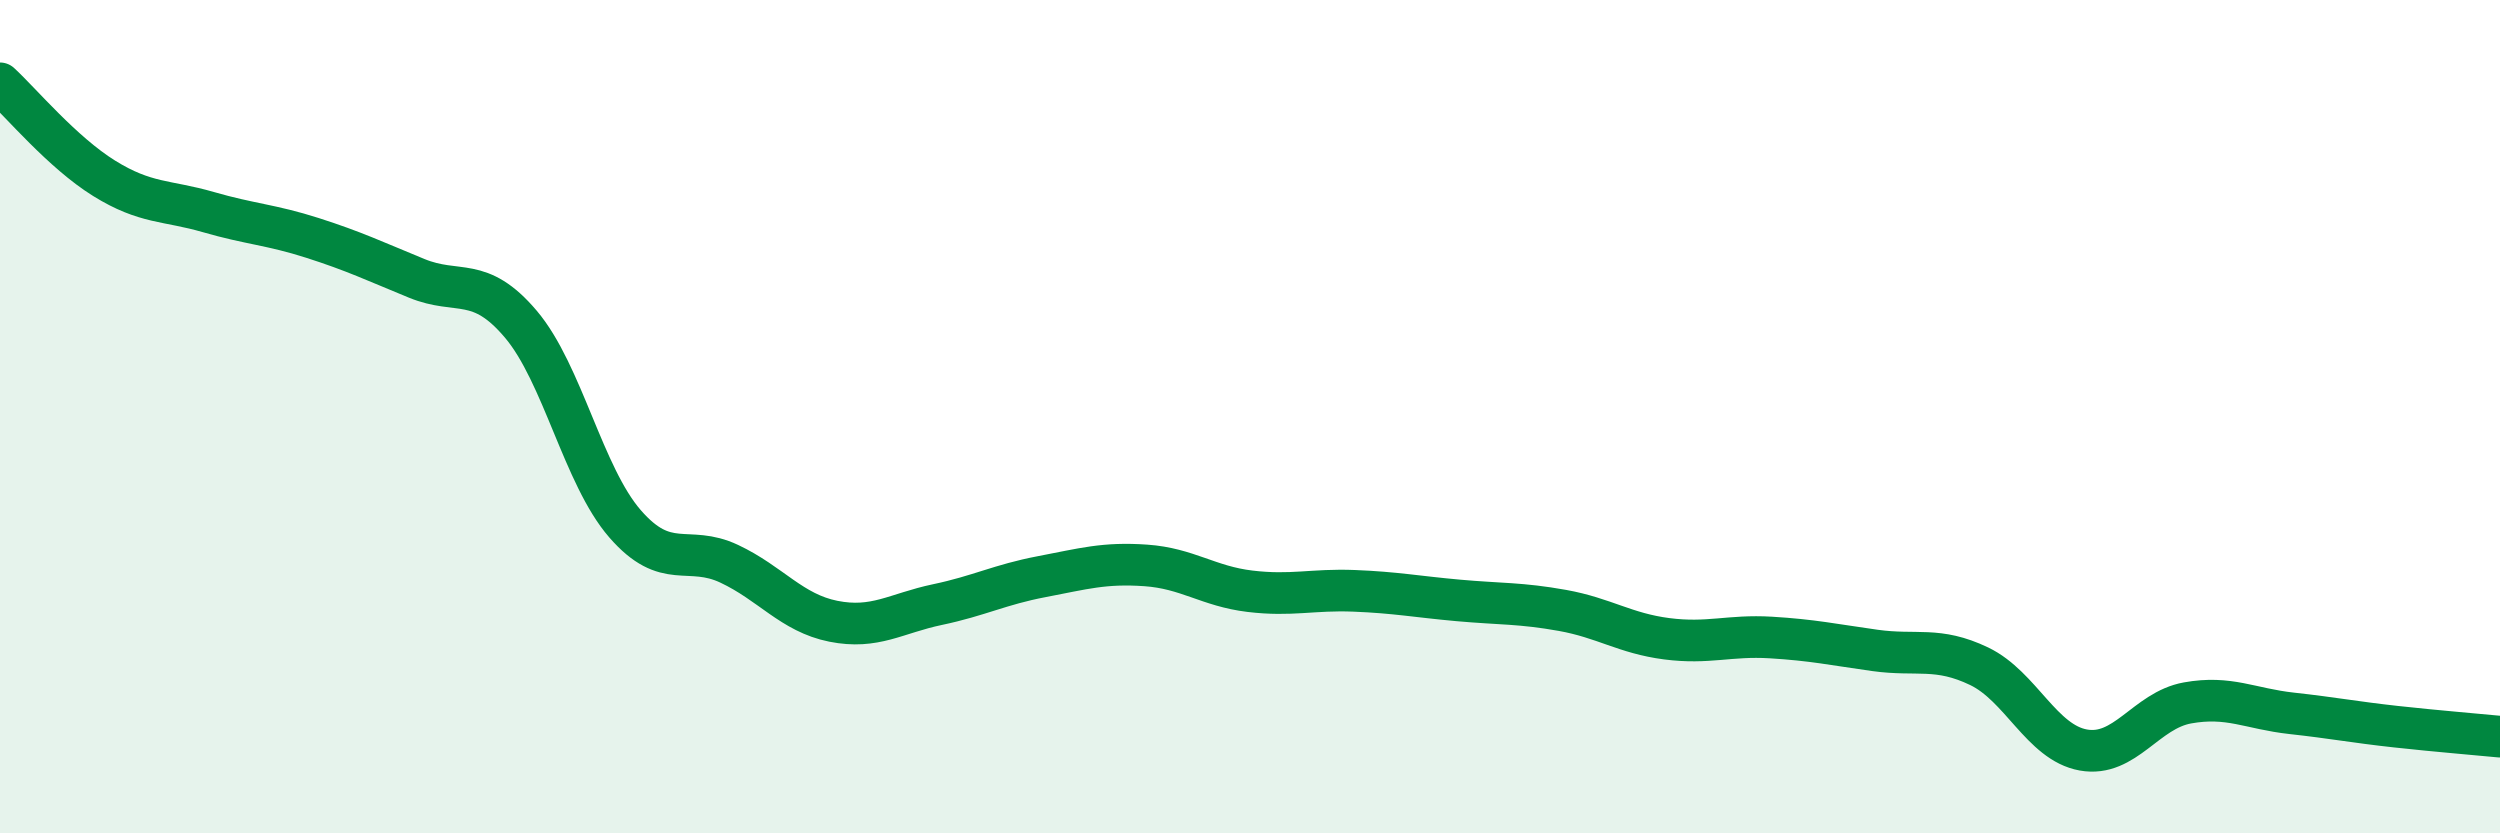
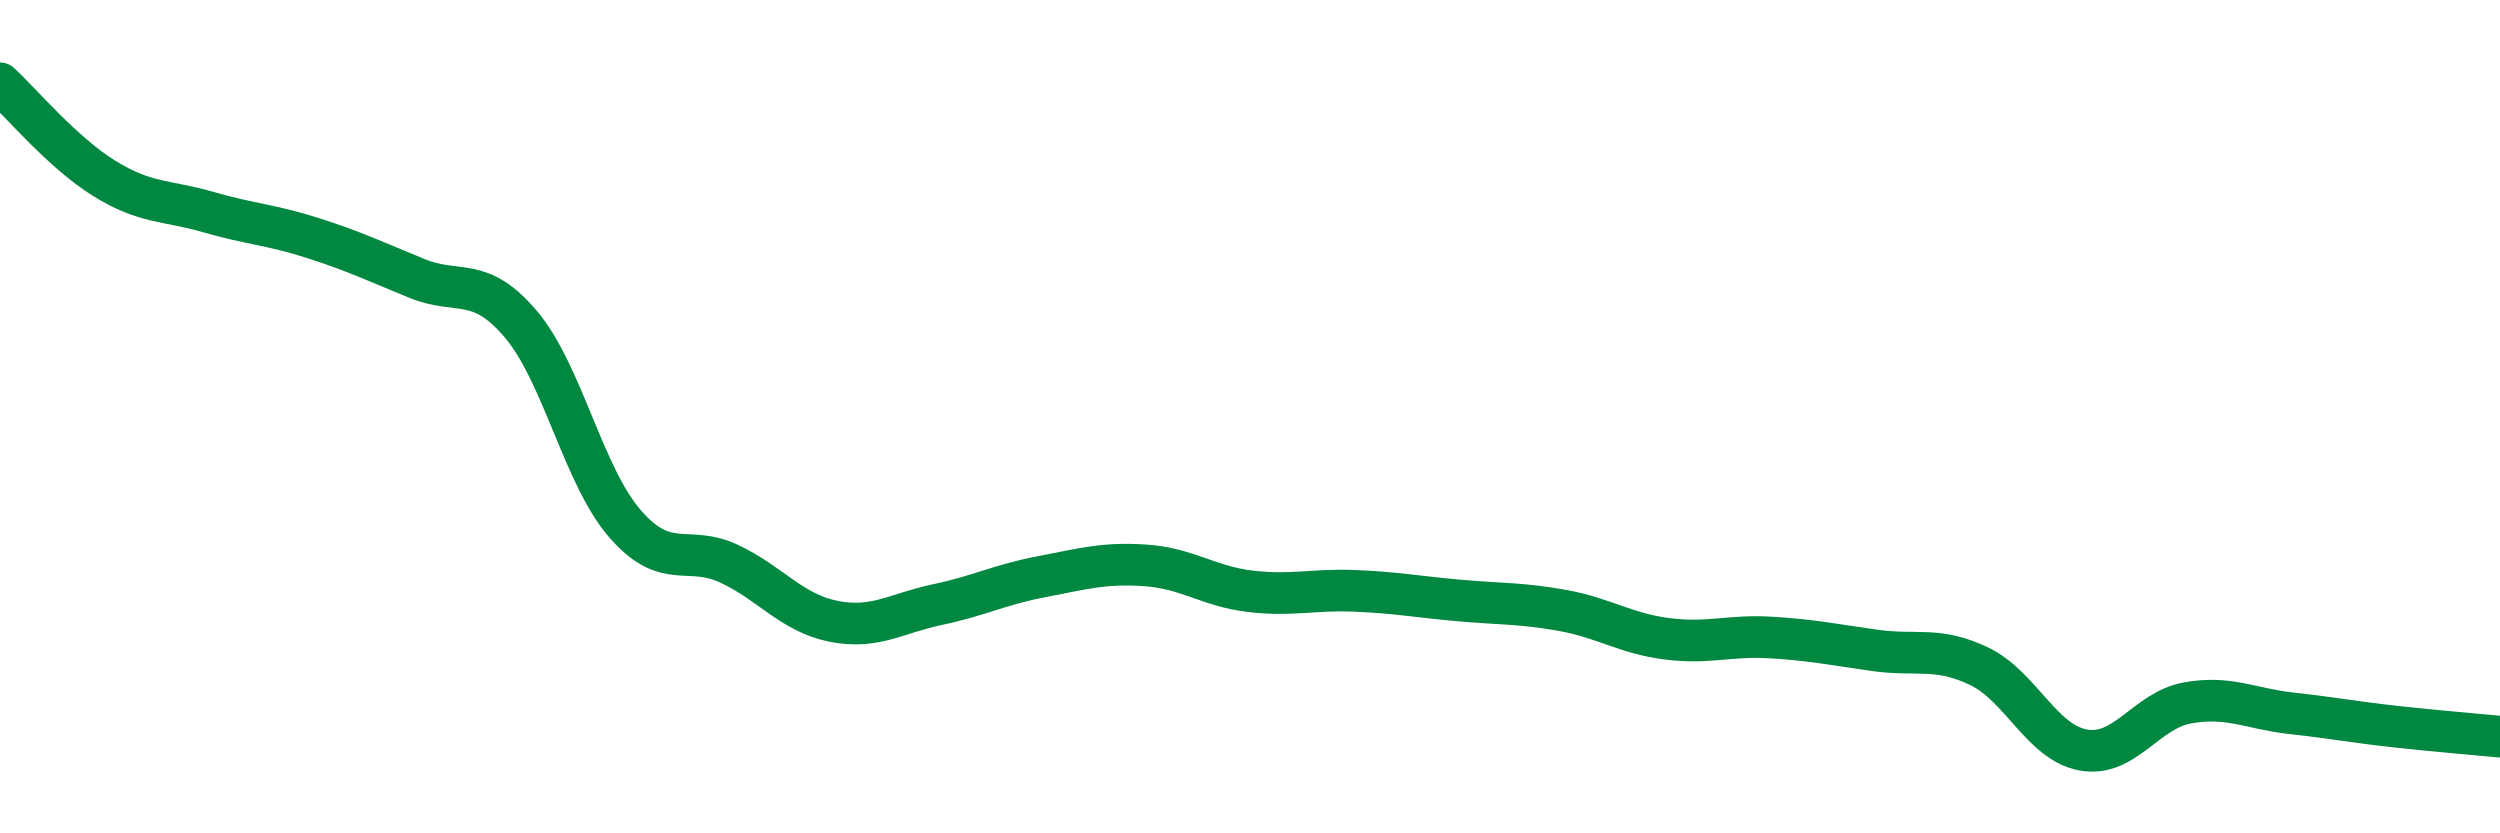
<svg xmlns="http://www.w3.org/2000/svg" width="60" height="20" viewBox="0 0 60 20">
-   <path d="M 0,2 C 0.5,2.46 1.5,3.66 2.5,4.28 C 3.5,4.9 4,4.8 5,5.09 C 6,5.38 6.5,5.39 7.5,5.71 C 8.5,6.03 9,6.27 10,6.68 C 11,7.09 11.5,6.6 12.5,7.78 C 13.5,8.96 14,11.42 15,12.57 C 16,13.72 16.5,13.06 17.5,13.53 C 18.5,14 19,14.71 20,14.91 C 21,15.11 21.5,14.72 22.5,14.51 C 23.5,14.3 24,14.03 25,13.84 C 26,13.65 26.5,13.5 27.5,13.57 C 28.5,13.64 29,14.07 30,14.19 C 31,14.31 31.5,14.14 32.5,14.18 C 33.5,14.22 34,14.32 35,14.41 C 36,14.5 36.5,14.47 37.5,14.65 C 38.5,14.83 39,15.2 40,15.33 C 41,15.46 41.5,15.24 42.5,15.3 C 43.5,15.36 44,15.47 45,15.61 C 46,15.75 46.5,15.51 47.5,15.99 C 48.5,16.47 49,17.82 50,18 C 51,18.18 51.5,17.05 52.5,16.87 C 53.5,16.69 54,17.01 55,17.12 C 56,17.23 56.5,17.33 57.5,17.44 C 58.5,17.55 59.5,17.63 60,17.68L60 20L0 20Z" fill="#008740" opacity="0.1" stroke-linecap="round" stroke-linejoin="round" />
  <path d="M 0,2 C 0.5,2.46 1.5,3.66 2.5,4.28 C 3.5,4.9 4,4.8 5,5.09 C 6,5.38 6.5,5.39 7.5,5.71 C 8.5,6.03 9,6.27 10,6.68 C 11,7.09 11.5,6.6 12.5,7.78 C 13.5,8.96 14,11.42 15,12.57 C 16,13.72 16.5,13.06 17.5,13.53 C 18.5,14 19,14.71 20,14.91 C 21,15.11 21.5,14.72 22.5,14.51 C 23.5,14.3 24,14.03 25,13.84 C 26,13.65 26.5,13.5 27.5,13.57 C 28.5,13.64 29,14.07 30,14.19 C 31,14.31 31.5,14.14 32.5,14.18 C 33.5,14.22 34,14.32 35,14.41 C 36,14.5 36.5,14.47 37.5,14.65 C 38.5,14.83 39,15.2 40,15.33 C 41,15.46 41.5,15.24 42.5,15.3 C 43.5,15.36 44,15.47 45,15.61 C 46,15.75 46.5,15.51 47.5,15.99 C 48.5,16.47 49,17.82 50,18 C 51,18.18 51.5,17.05 52.5,16.87 C 53.5,16.69 54,17.01 55,17.12 C 56,17.23 56.5,17.33 57.5,17.44 C 58.5,17.55 59.5,17.63 60,17.68" stroke="#008740" stroke-width="1" fill="none" stroke-linecap="round" stroke-linejoin="round" />
</svg>